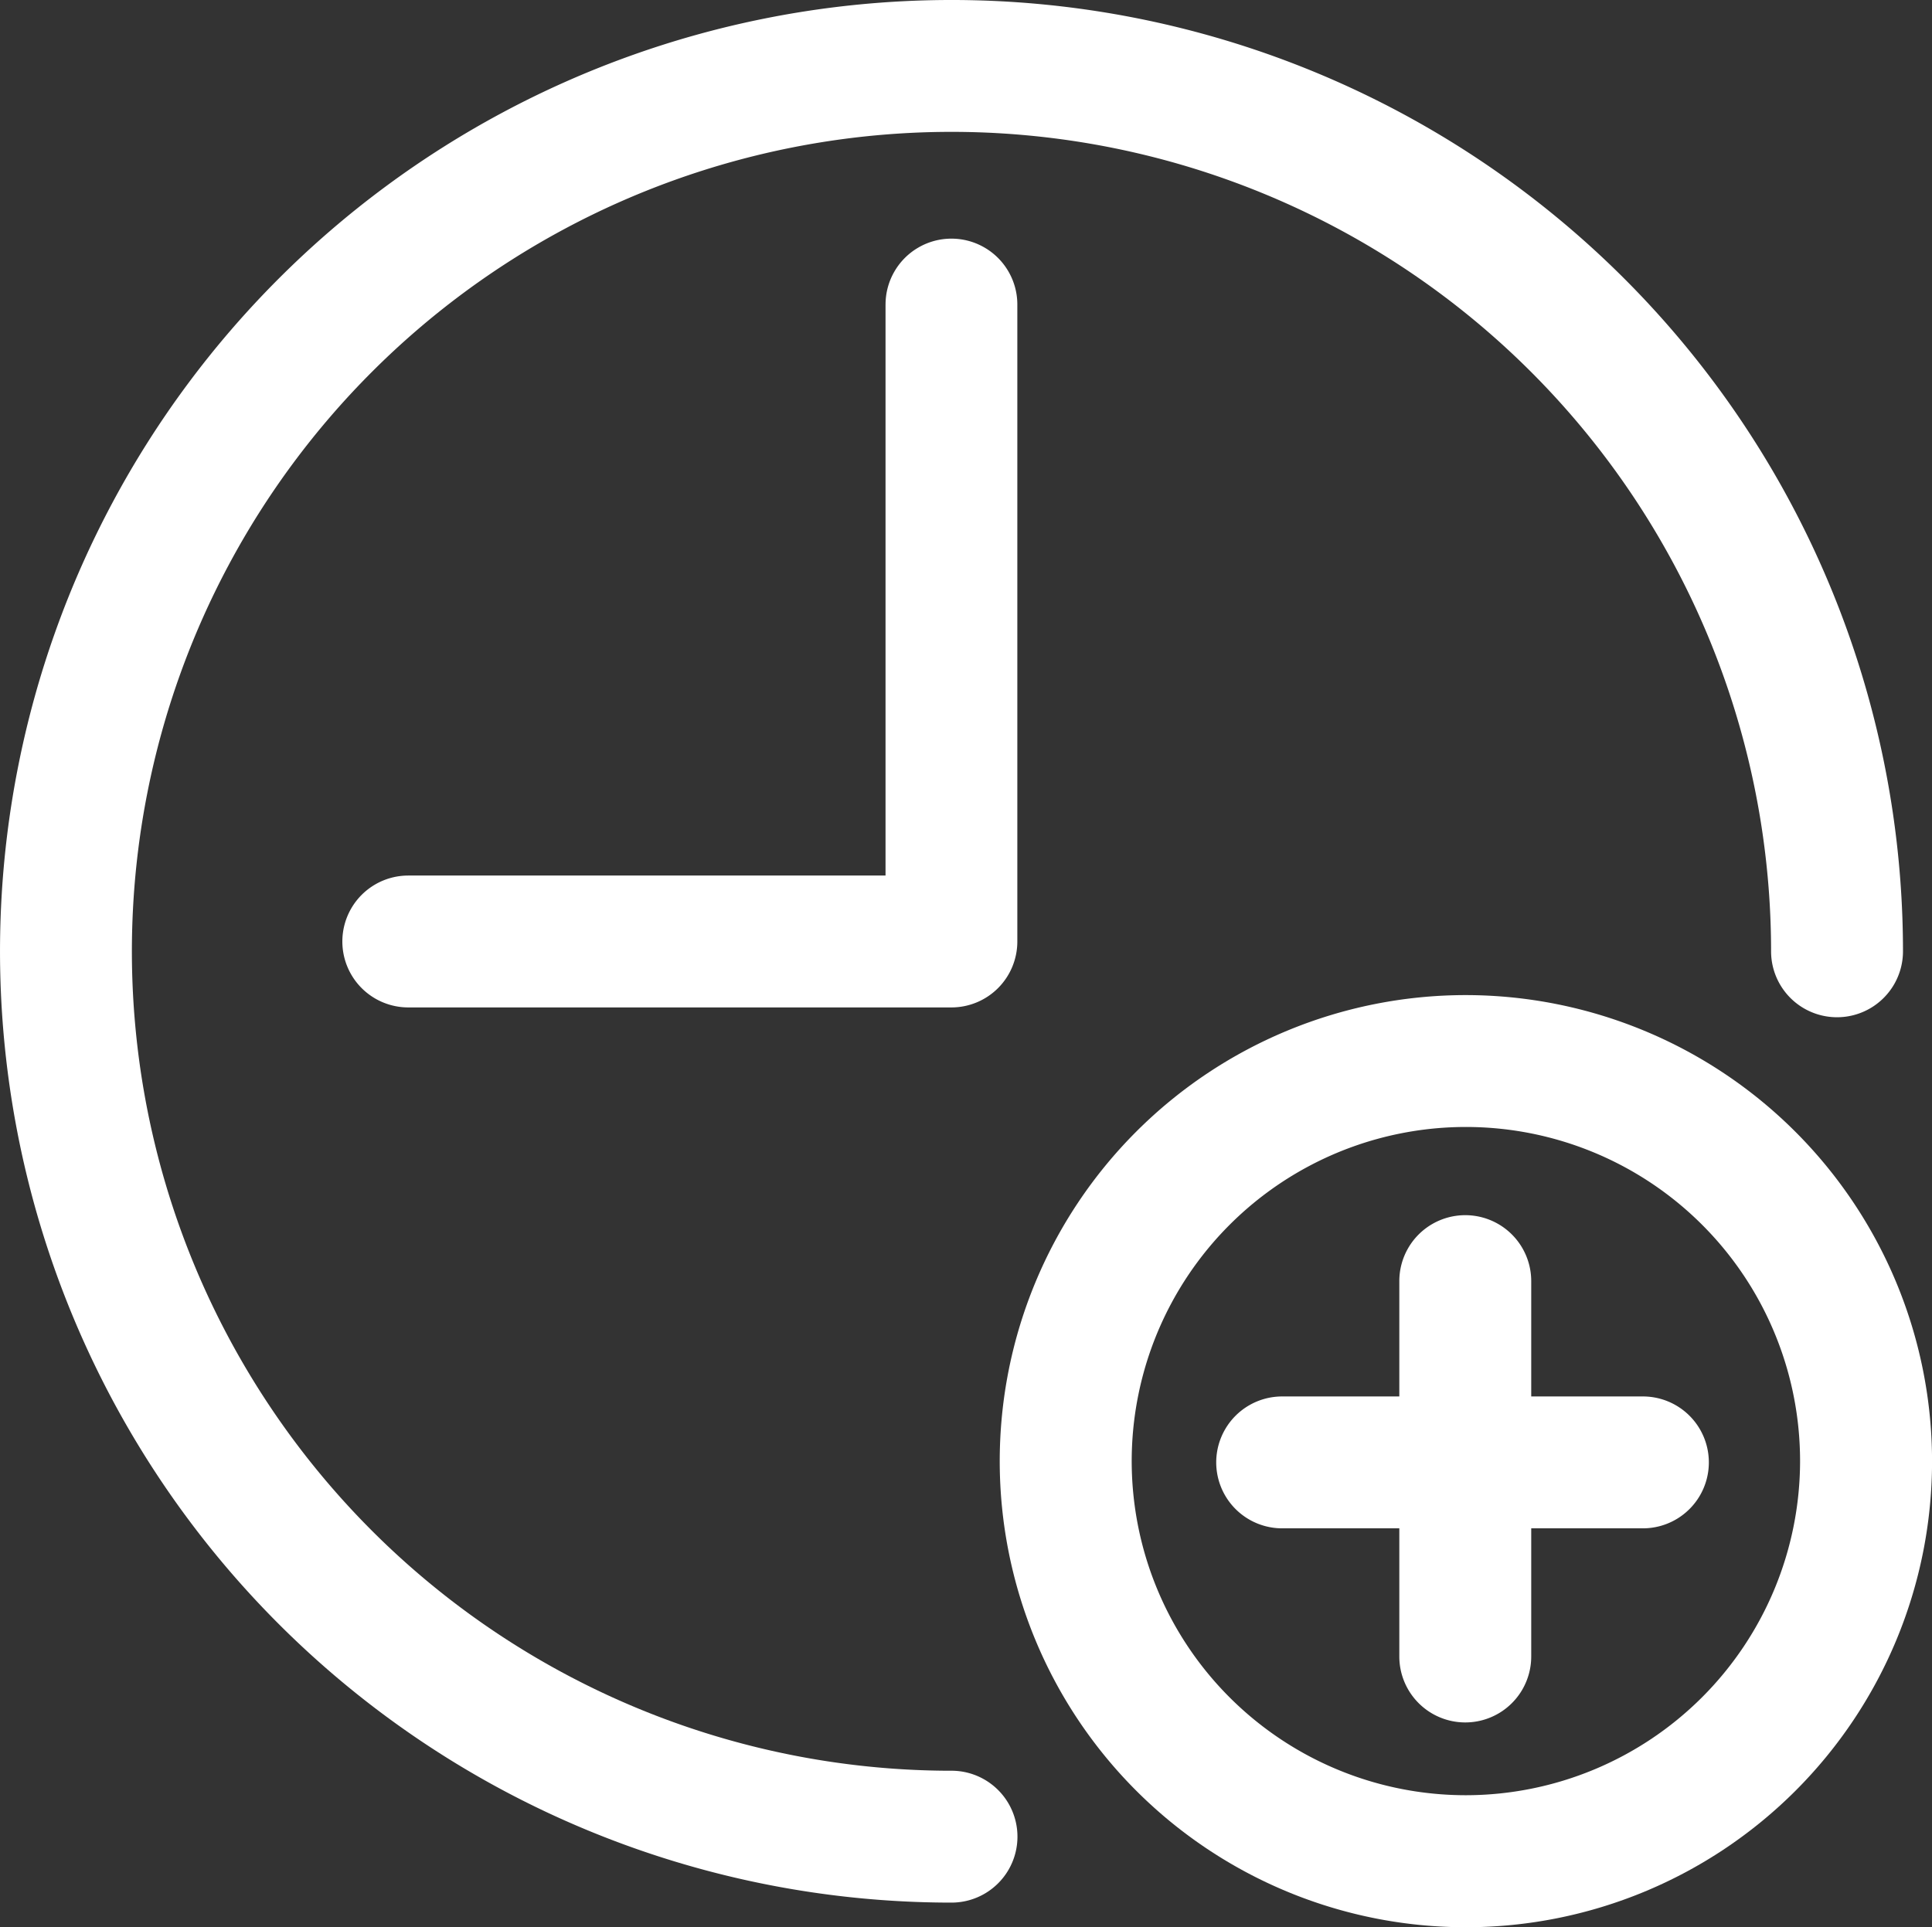
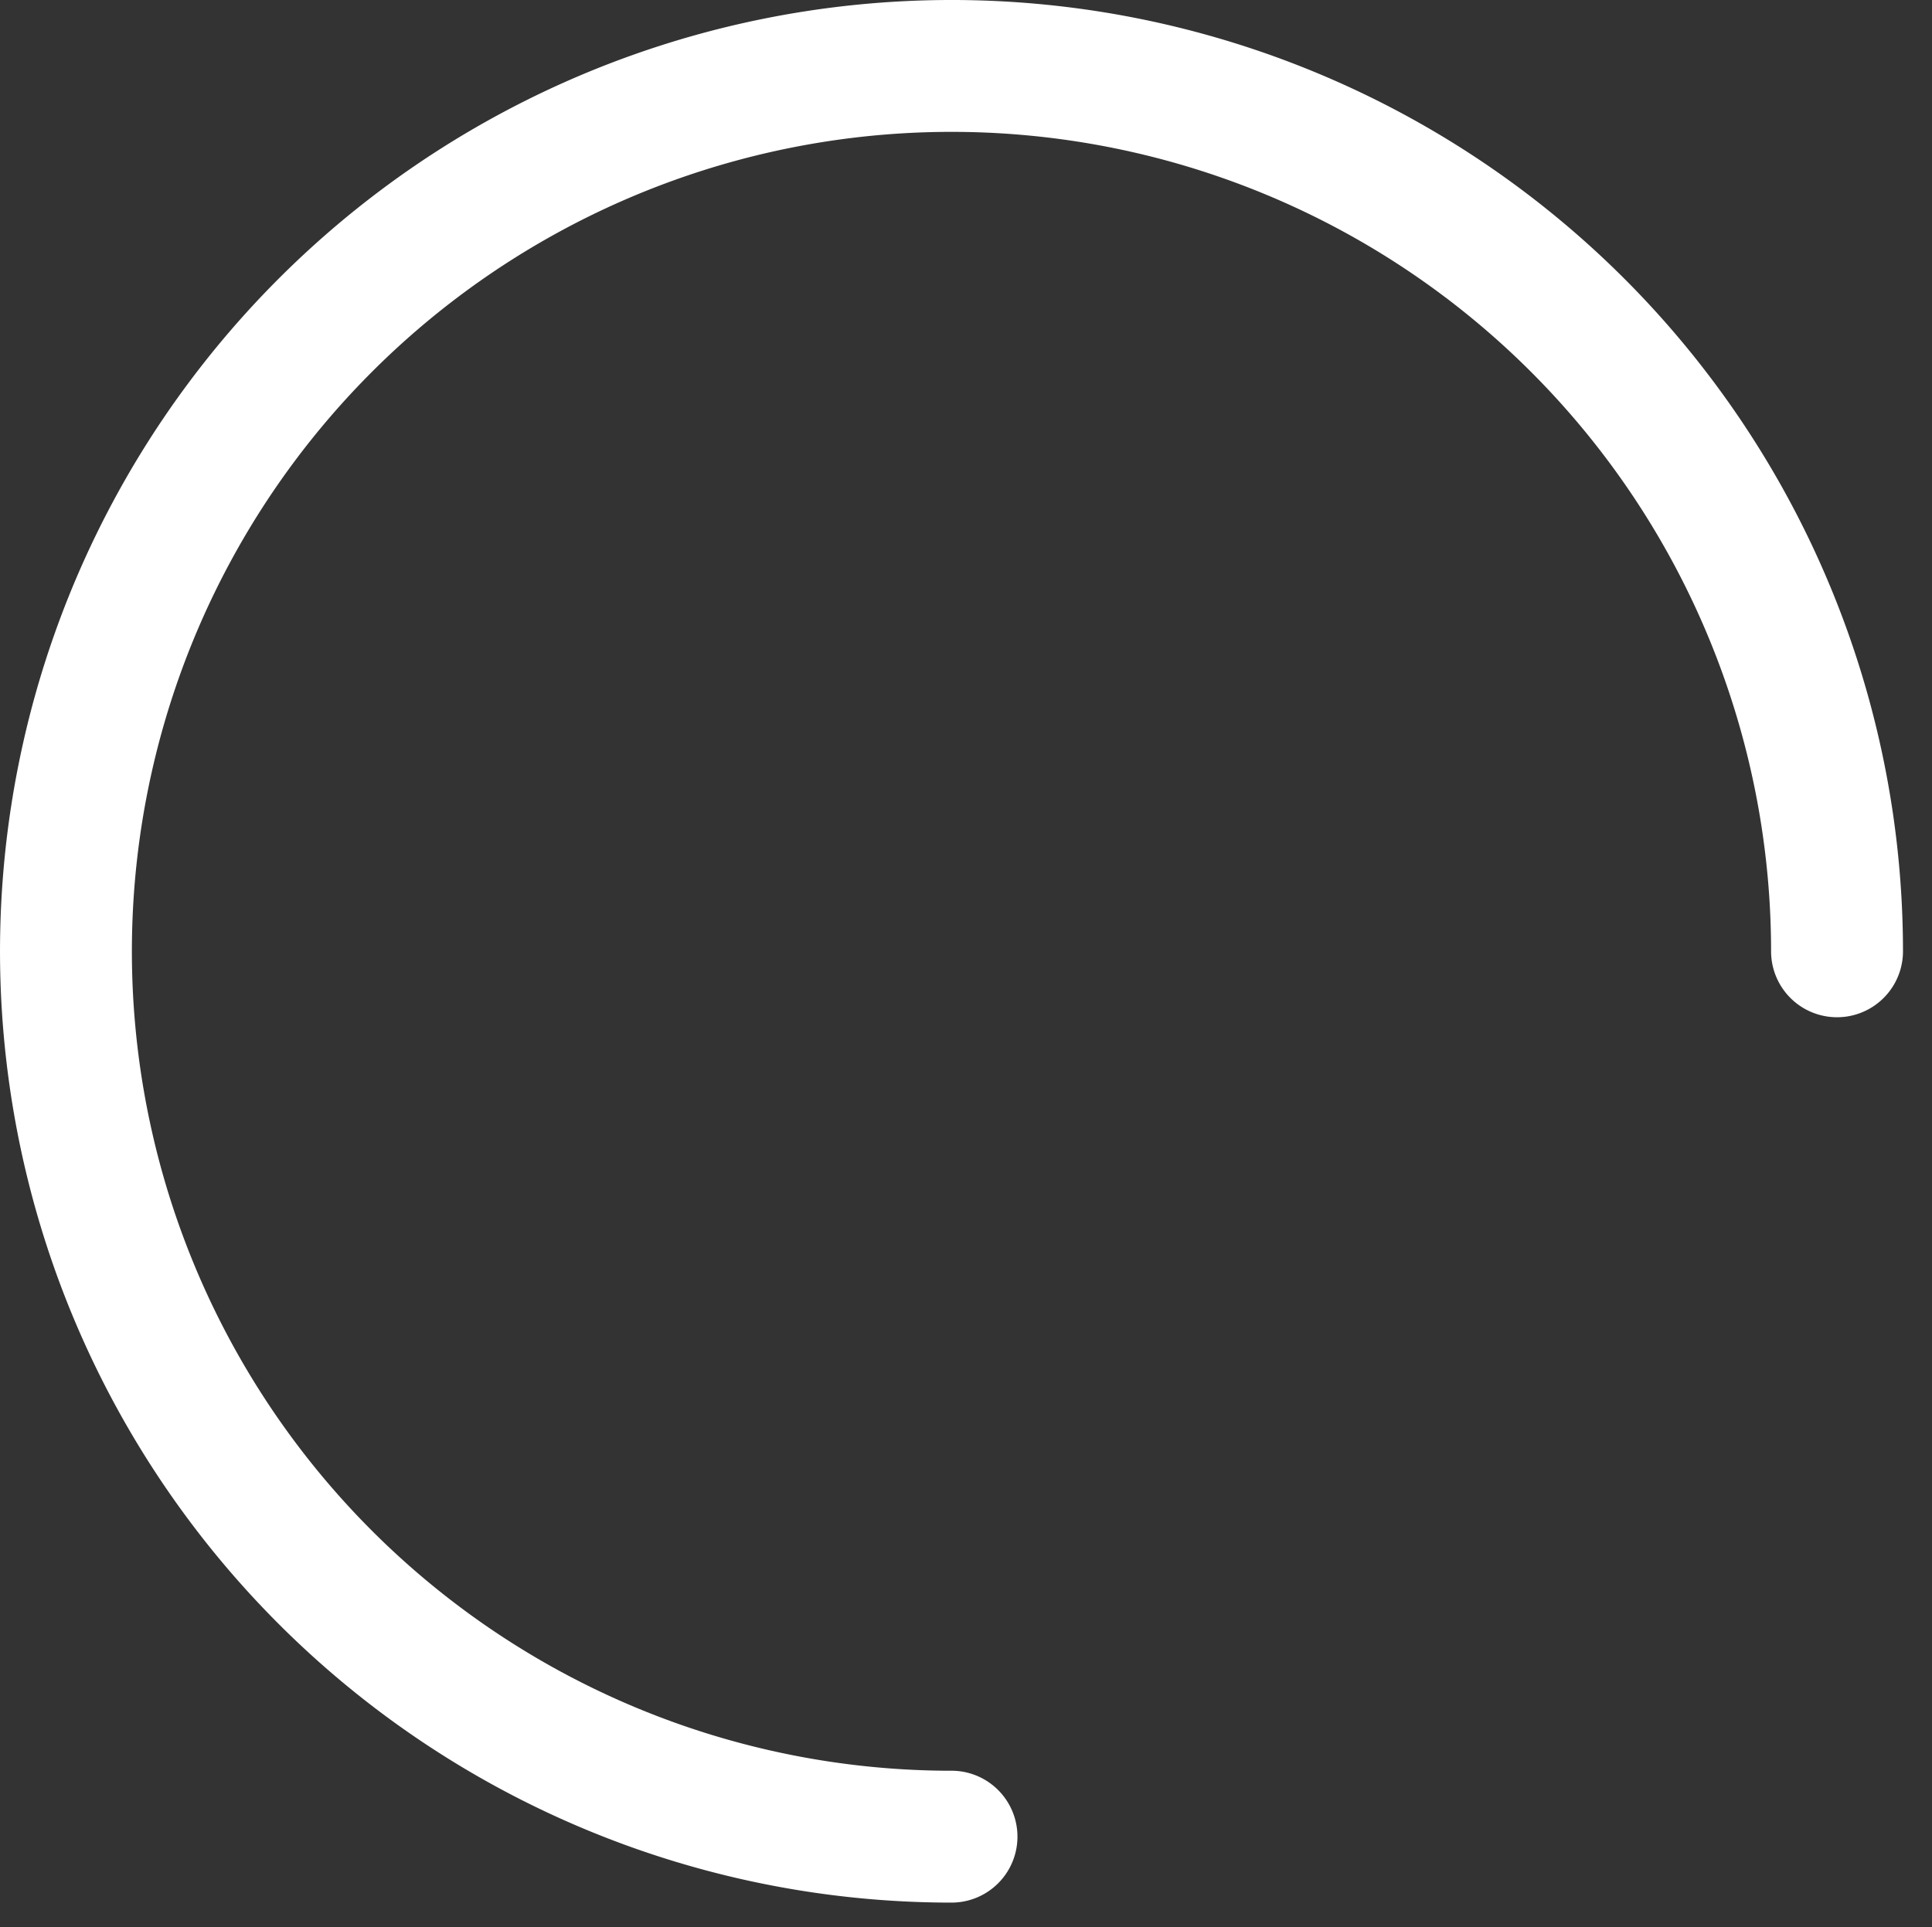
<svg xmlns="http://www.w3.org/2000/svg" width="109" height="108.743" viewBox="0 0 109 108.743">
  <rect x="0" y="0" width="109" height="108.743" fill="#333333" stroke="none" />
  <g transform="translate(-98.202 -99.123)">
-     <path d="M151.883,199.044a46.24,46.24,0,1,1,46.24-46.24,3.721,3.721,0,0,0,7.442,0,53.681,53.681,0,1,0-53.681,53.681,3.721,3.721,0,1,0,0-7.442Z" fill="#fff" />
-     <path d="M307.767,243.7a26.3,26.3,0,1,0,26.3,26.3A26.328,26.328,0,0,0,307.767,243.7Zm0,45.15A18.854,18.854,0,1,1,326.621,270,18.874,18.874,0,0,1,307.767,288.85Zm-32.743-84.118v32.222H248.1a3.721,3.721,0,0,0,0,7.442h30.639a3.719,3.719,0,0,0,3.721-3.721V204.732a3.717,3.717,0,1,0-7.435,0Z" transform="translate(-126.862 -88.425)" fill="#fff" />
-     <path d="M641.594,628.315h-6.3v-6.508a3.721,3.721,0,0,0-7.442,0v6.508h-6.609a3.721,3.721,0,1,0,0,7.442h6.609v7.232a3.721,3.721,0,0,0,7.442,0v-7.232h6.3a3.721,3.721,0,1,0,0-7.442Z" transform="translate(-450.703 -450.392)" fill="#fff" />
+     <path d="M151.883,199.044a46.24,46.24,0,1,1,46.24-46.24,3.721,3.721,0,0,0,7.442,0,53.681,53.681,0,1,0-53.681,53.681,3.721,3.721,0,1,0,0-7.442" fill="#fff" />
  </g>
</svg>